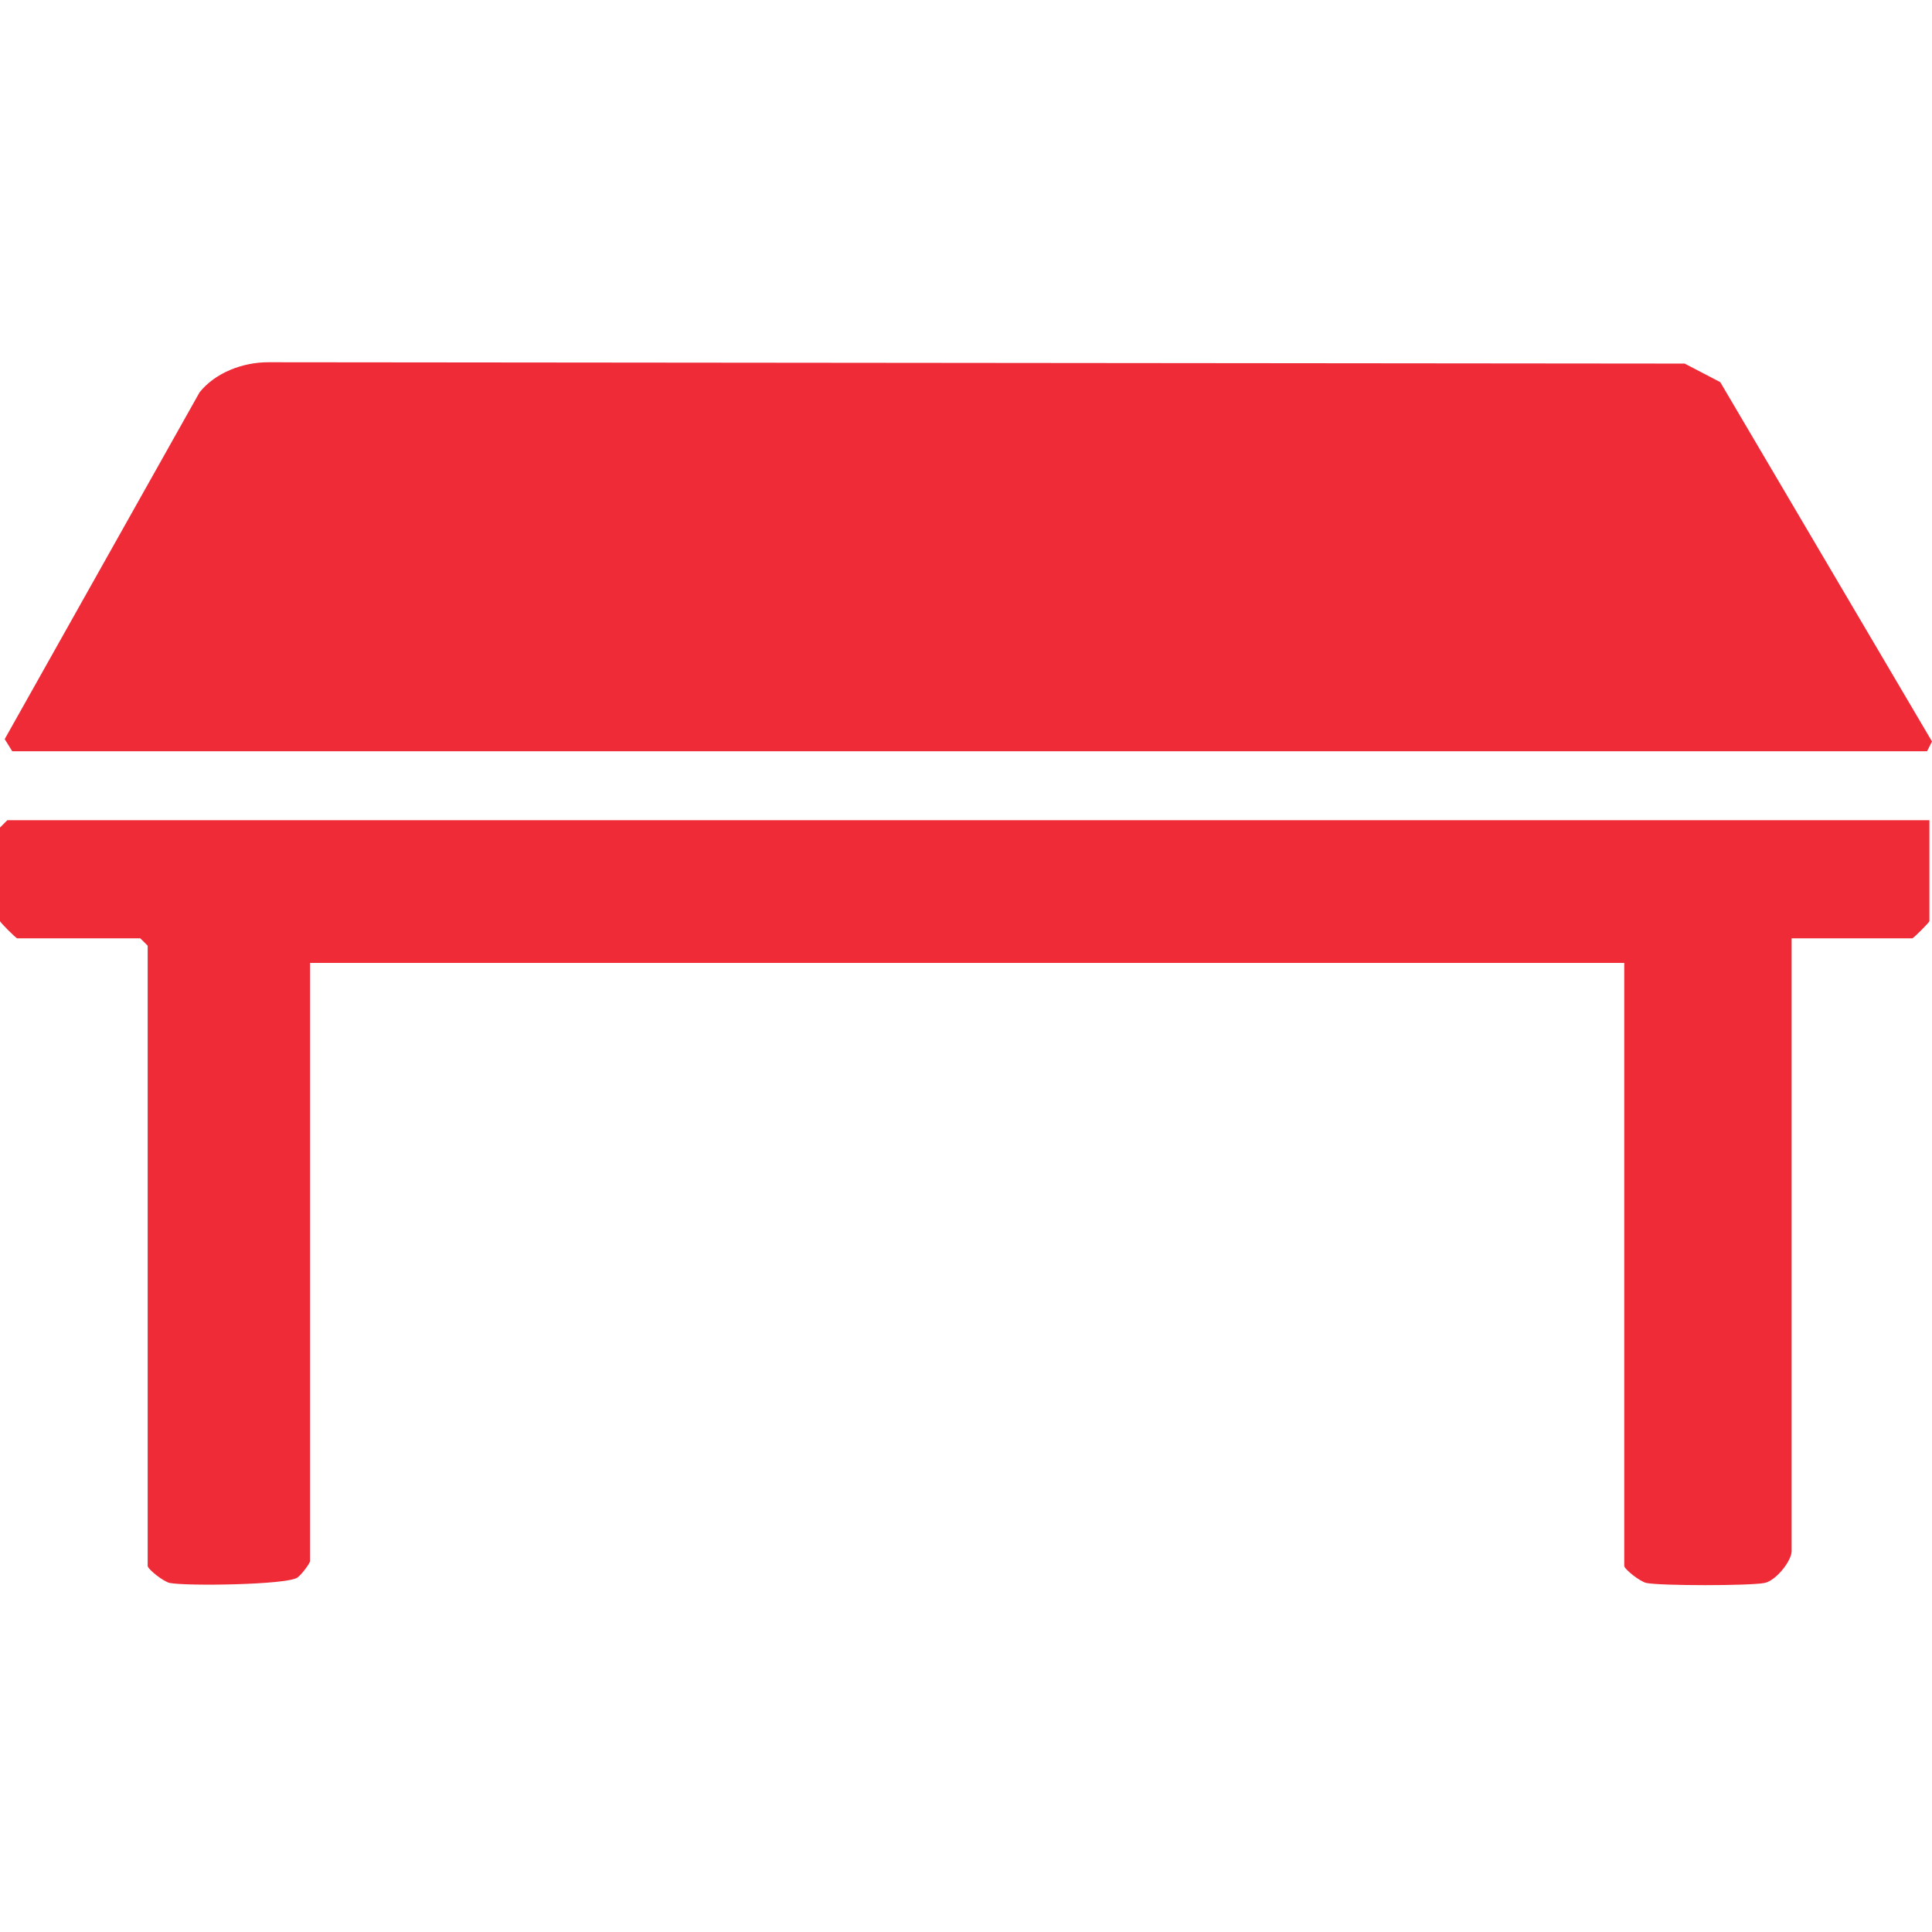
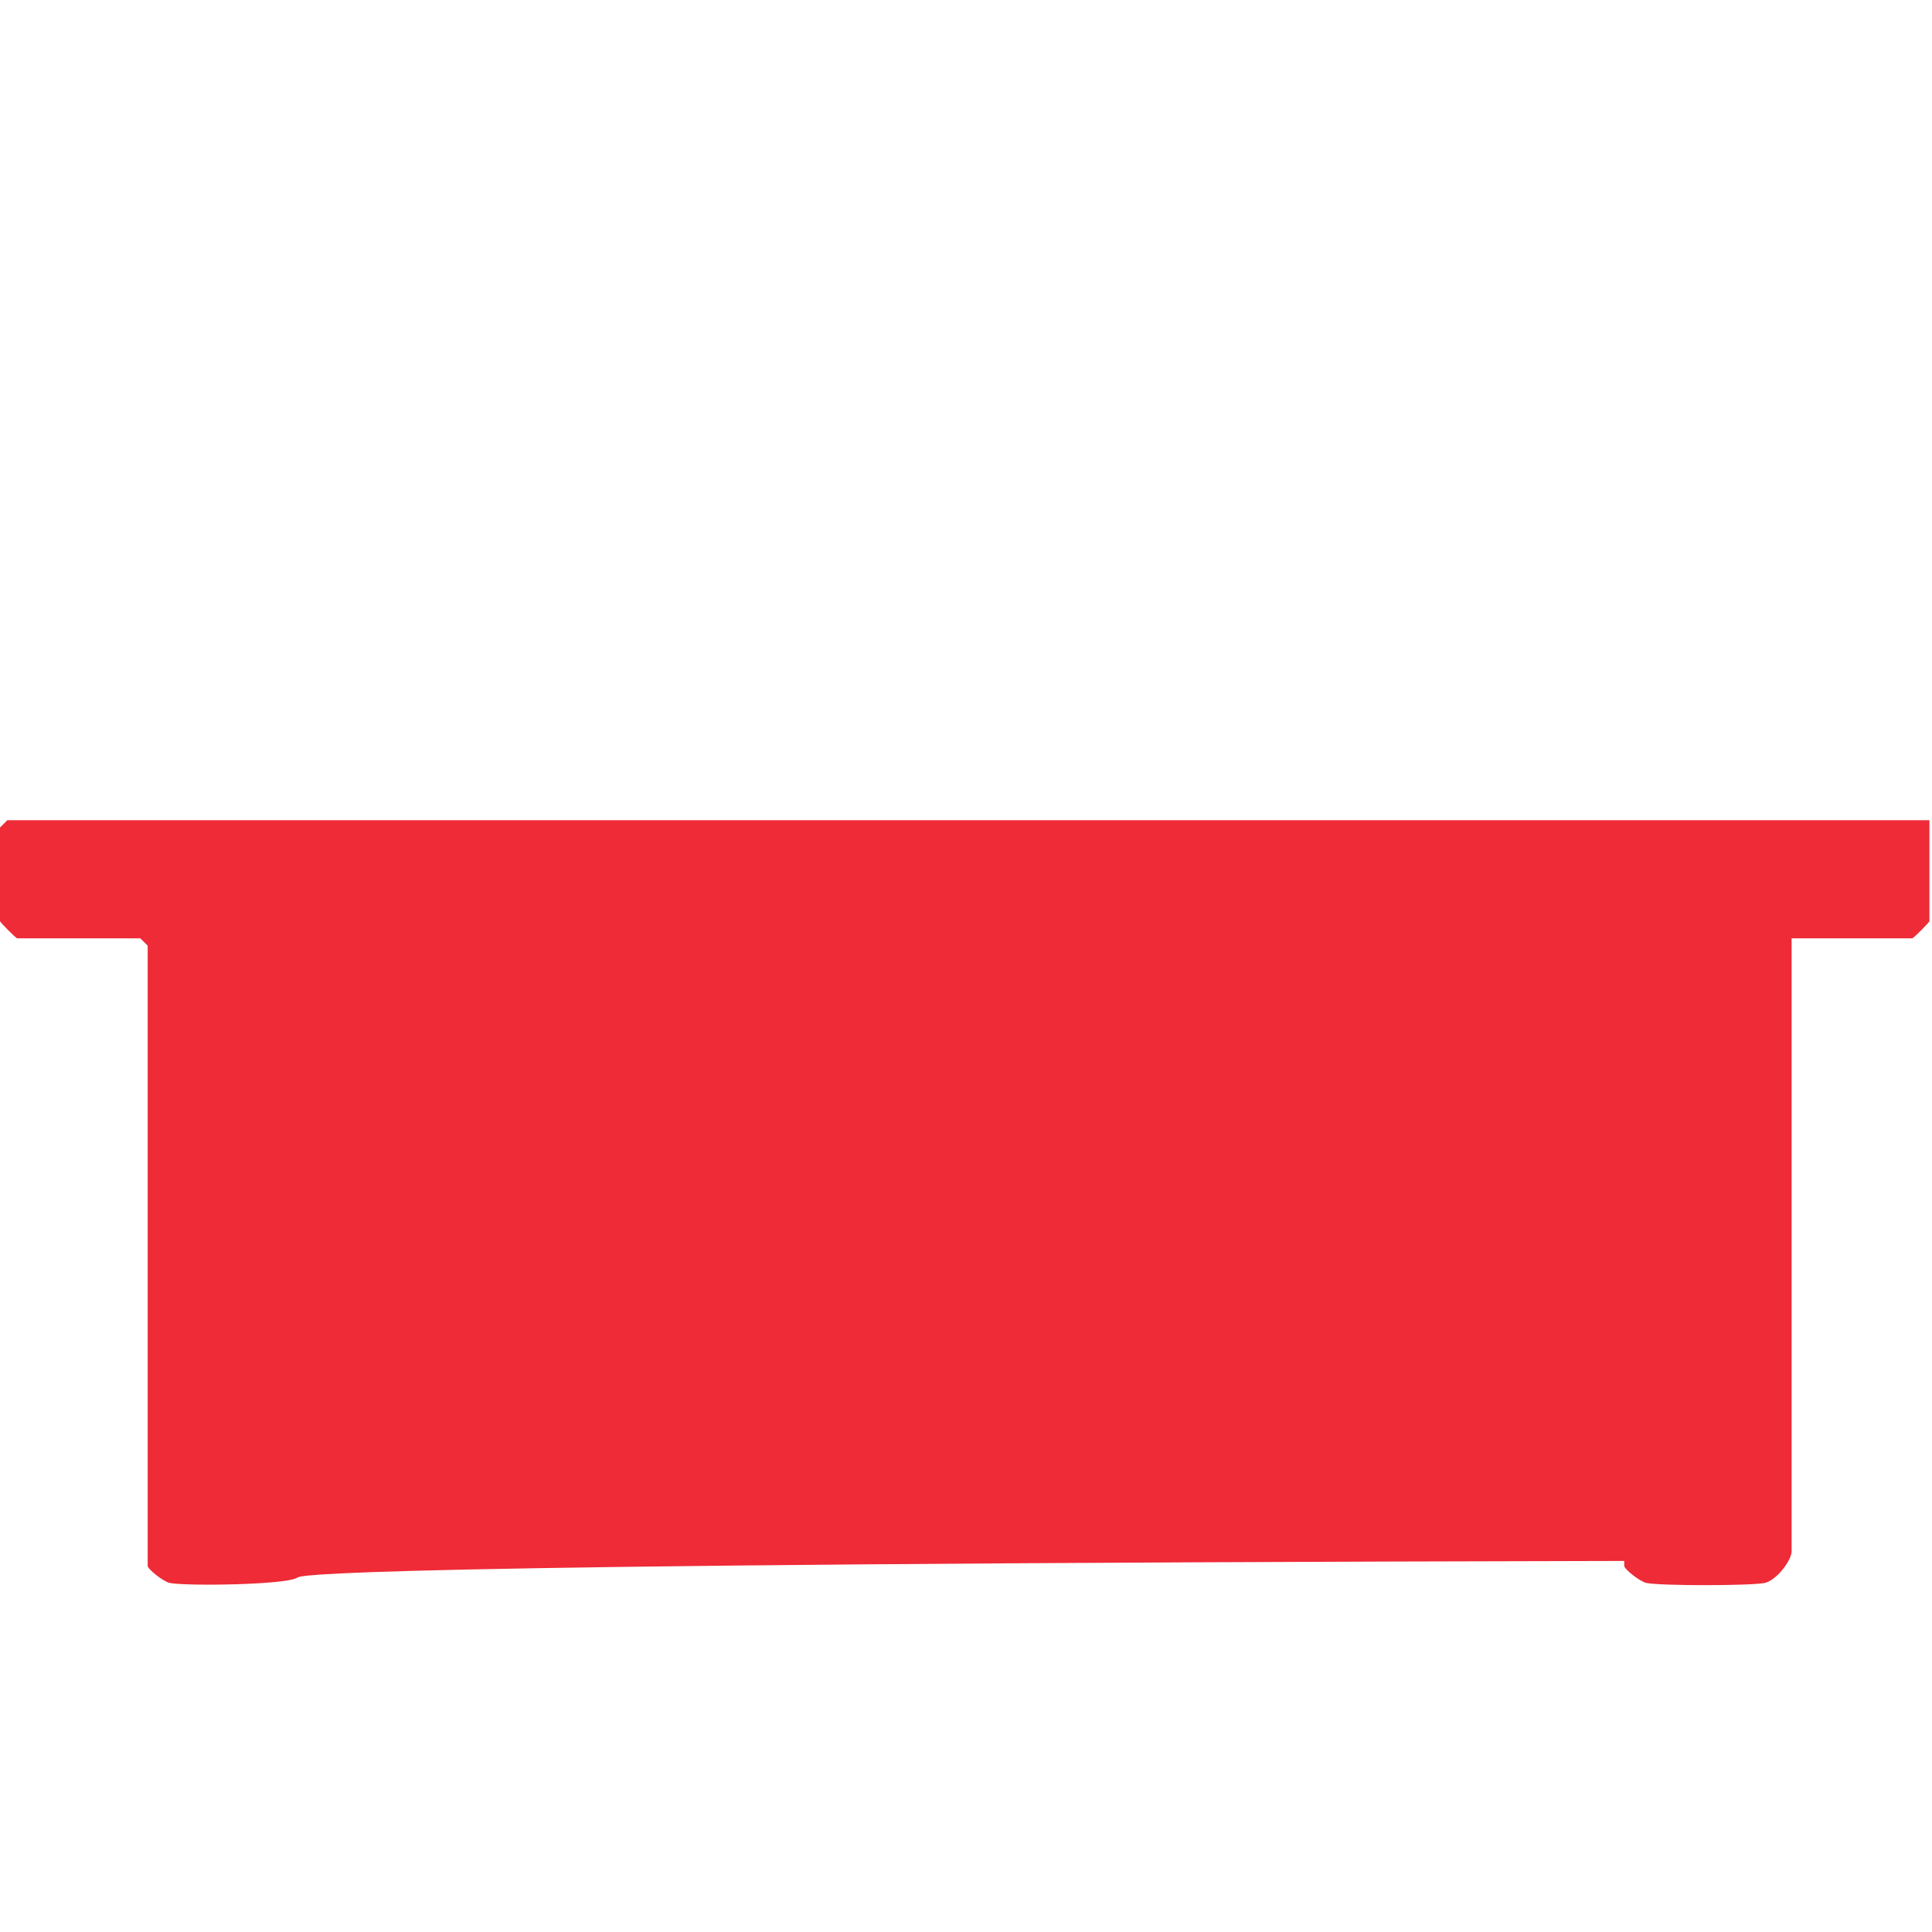
<svg xmlns="http://www.w3.org/2000/svg" width="48" height="48" viewBox="0 0 48 48" fill="none">
-   <path d="M0.305 18.666L0.117 18.363L4.959 9.746C5.354 9.254 6.037 9.001 6.659 9L41.855 9.033L42.739 9.494L48 18.422L47.877 18.665H0.306L0.305 18.666Z" fill="#EE2B37" />
-   <path d="M47.936 20.378V22.885C47.936 22.915 47.539 23.313 47.508 23.313H44.512V38.538C44.512 38.779 44.122 39.276 43.836 39.329C43.456 39.4 41.284 39.401 40.907 39.329C40.747 39.298 40.354 38.984 40.354 38.904V23.923H7.703V38.781C7.703 38.847 7.472 39.142 7.385 39.197C7.1 39.377 4.638 39.409 4.221 39.329C4.061 39.298 3.669 38.984 3.669 38.904V23.495L3.485 23.312H0.428C0.397 23.312 0 22.914 0 22.884V20.56L0.183 20.377H47.938L47.936 20.378Z" fill="#EE2B37" />
+   <path d="M47.936 20.378V22.885C47.936 22.915 47.539 23.313 47.508 23.313H44.512V38.538C44.512 38.779 44.122 39.276 43.836 39.329C43.456 39.4 41.284 39.401 40.907 39.329C40.747 39.298 40.354 38.984 40.354 38.904V23.923V38.781C7.703 38.847 7.472 39.142 7.385 39.197C7.1 39.377 4.638 39.409 4.221 39.329C4.061 39.298 3.669 38.984 3.669 38.904V23.495L3.485 23.312H0.428C0.397 23.312 0 22.914 0 22.884V20.56L0.183 20.377H47.938L47.936 20.378Z" fill="#EE2B37" />
</svg>